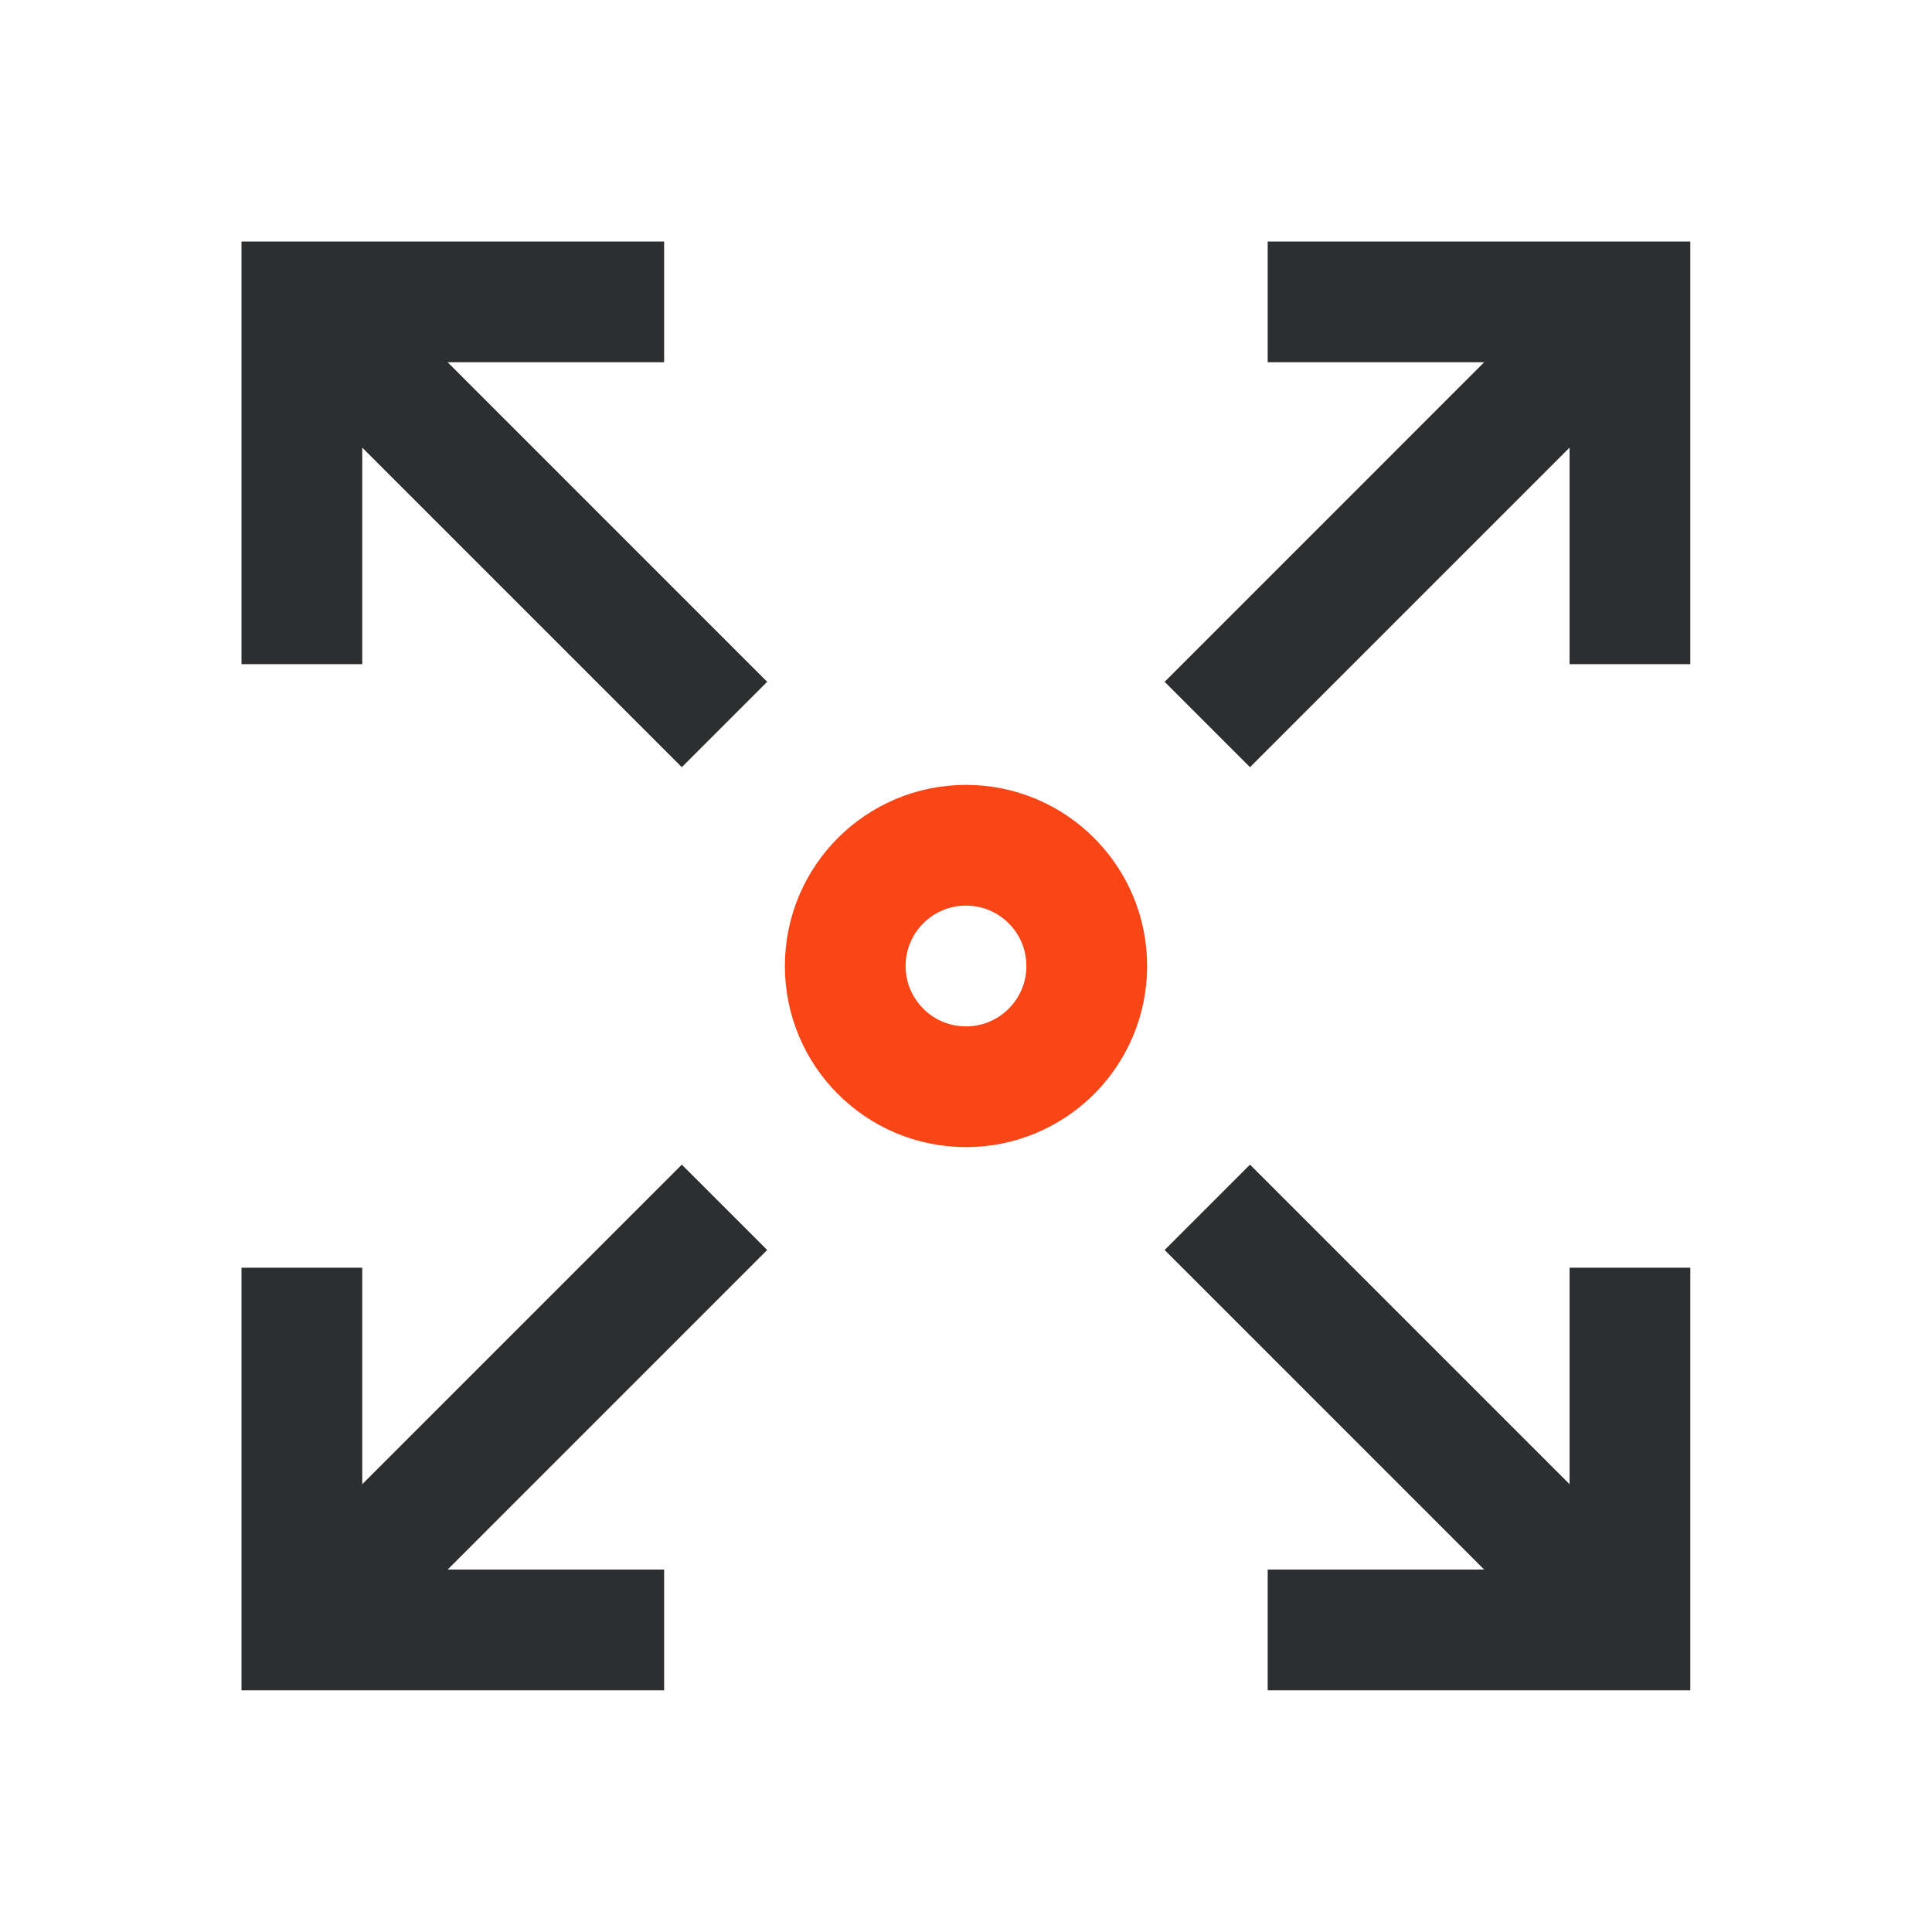
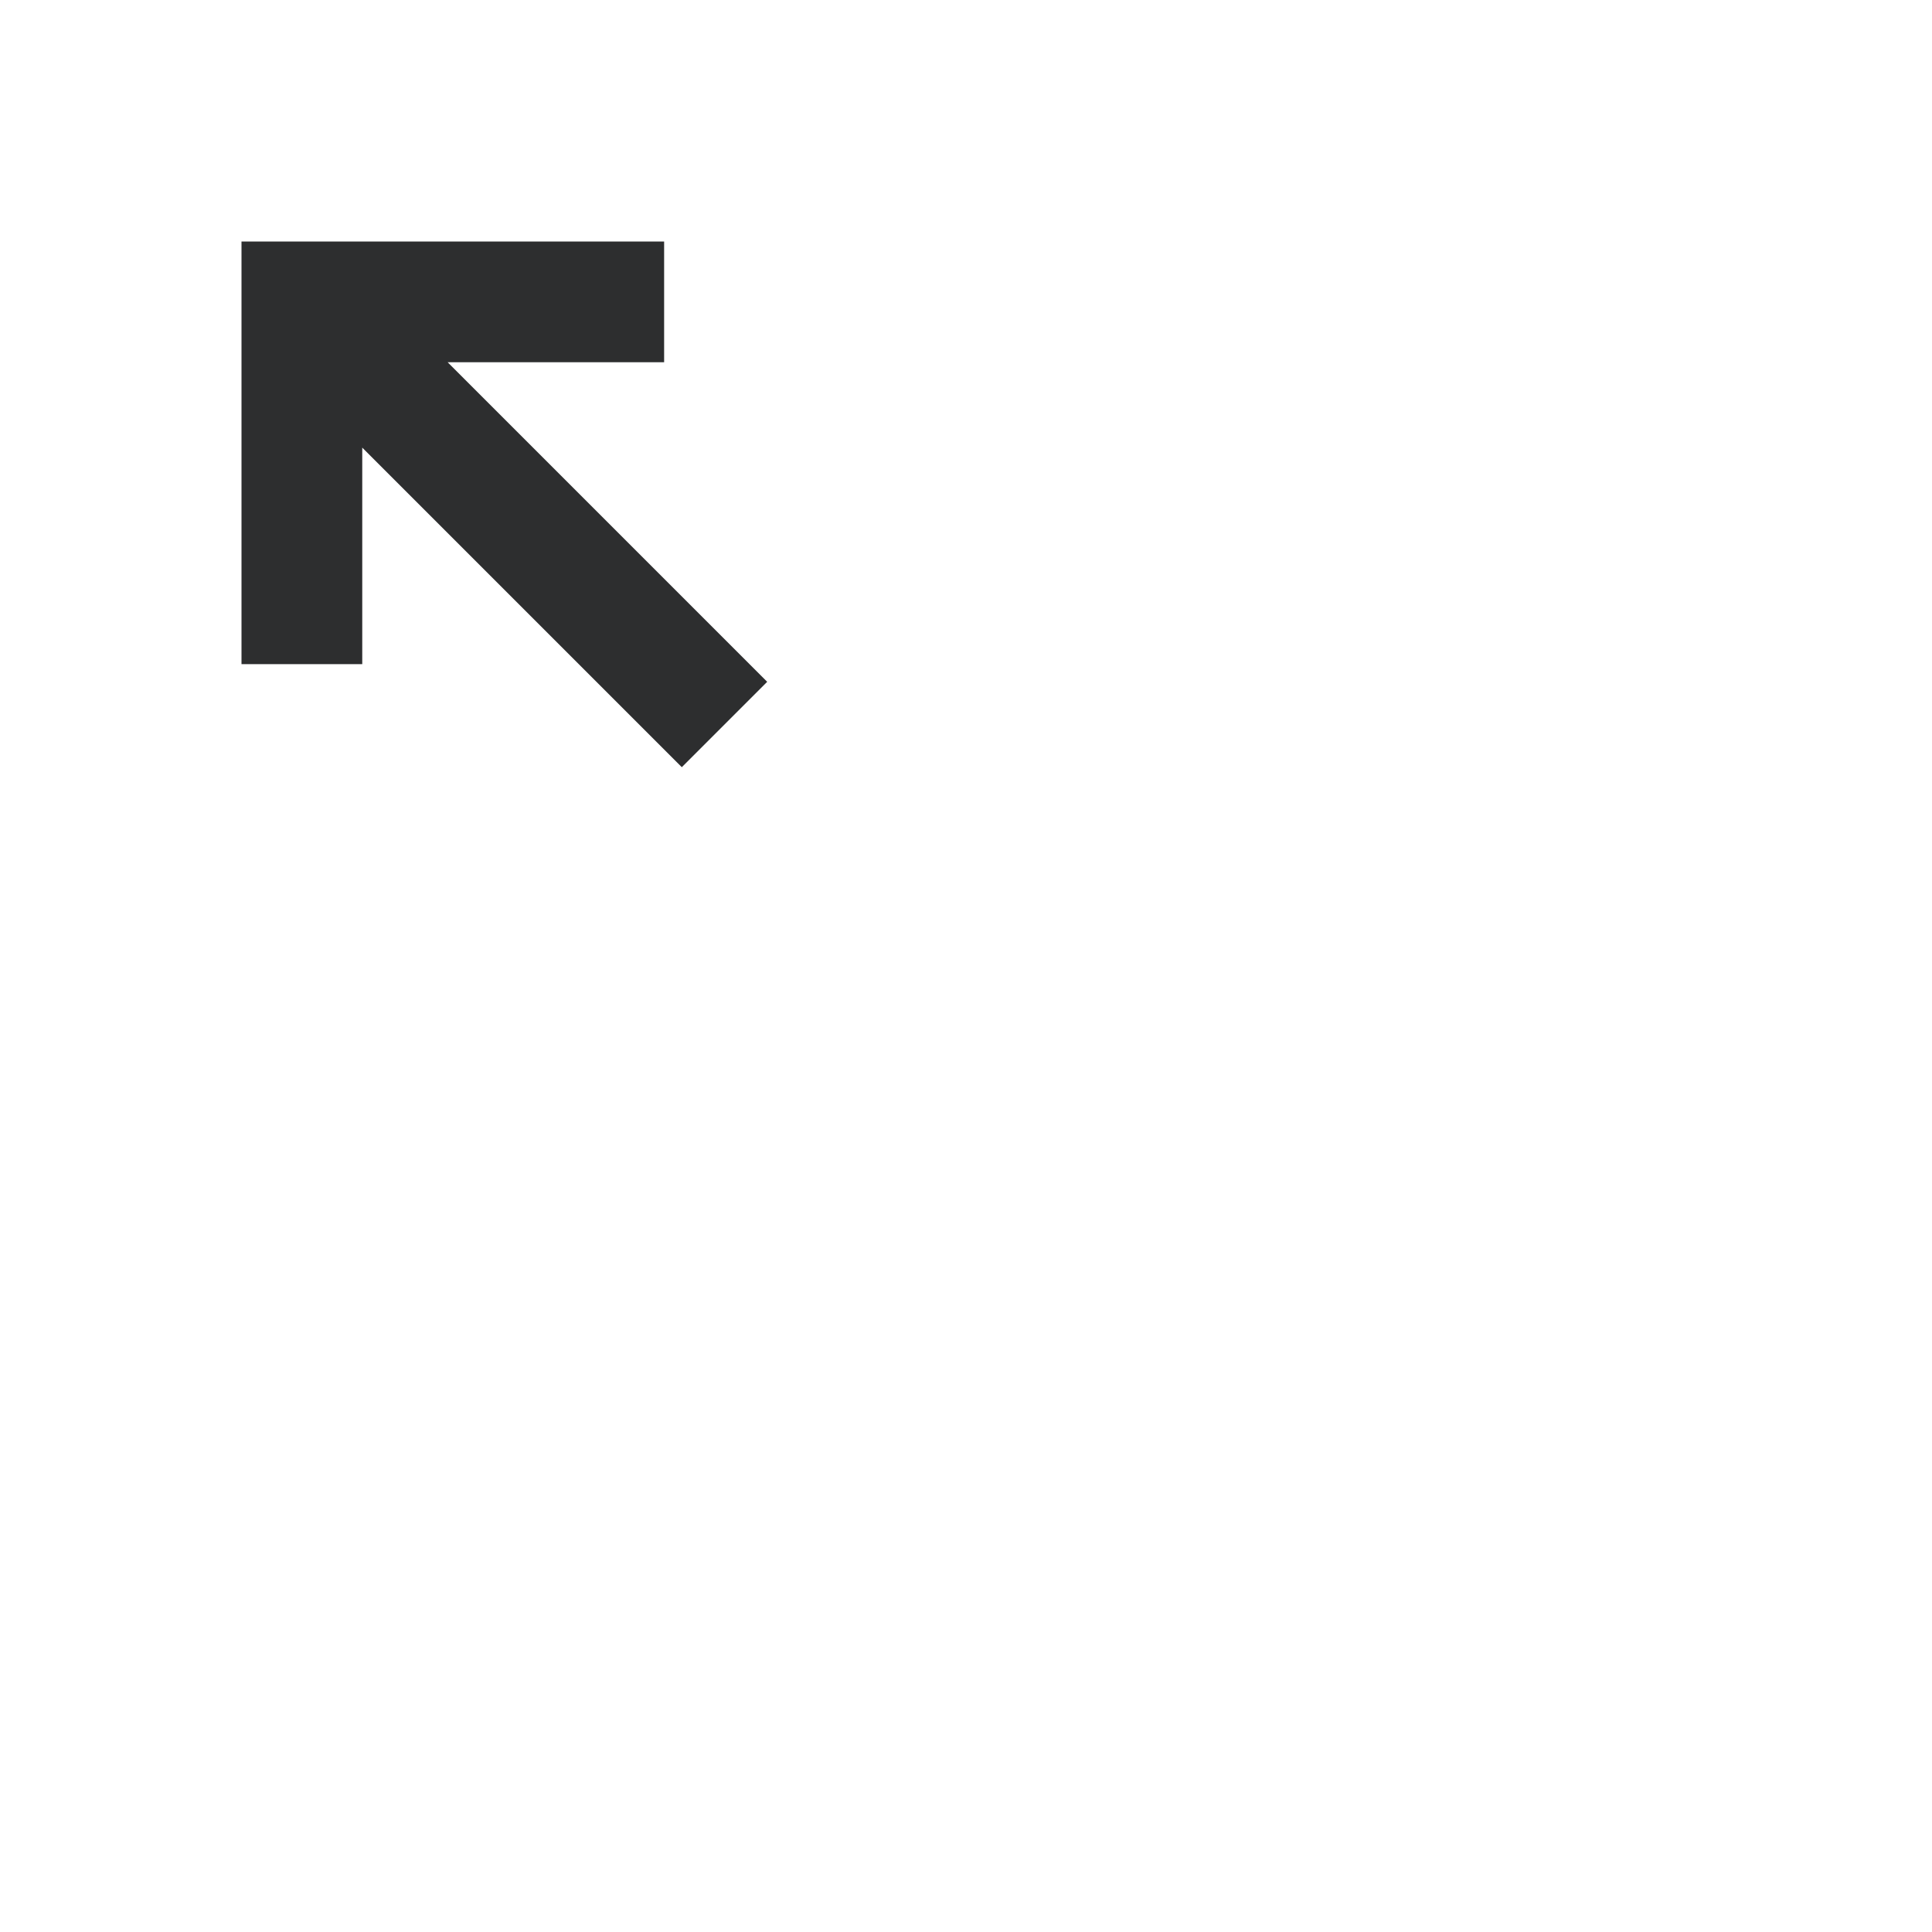
<svg xmlns="http://www.w3.org/2000/svg" width="64" height="64" viewBox="0 0 64 64">
  <g fill="none" fill-rule="evenodd">
-     <circle cx="32" cy="32" r="4" stroke="#FA4616" stroke-width="4" />
-     <path fill="#2D2E2F" d="M55.994,8 L55.994,22 L51.994,22 L51.994,14.828 L41.408,25.414 L38.58,22.586 L49.165,12 L41.994,12 L41.994,8 L55.994,8 Z" />
-     <path fill="#2D2E2F" d="M25.414,8 L25.414,22 L21.414,22 L21.414,14.828 L10.828,25.414 L8,22.586 L18.585,12 L11.414,12 L11.414,8 L25.414,8 Z" transform="matrix(-1 0 0 1 33.414 0)" />
-     <path fill="#2D2E2F" d="M25.414,38.58 L25.414,52.58 L21.414,52.58 L21.414,45.408 L10.828,55.994 L8,53.166 L18.585,42.58 L11.414,42.58 L11.414,38.58 L25.414,38.58 Z" transform="rotate(180 16.707 47.287)" />
-     <path fill="#2D2E2F" d="M55.994,38.58 L55.994,52.58 L51.994,52.58 L51.994,45.408 L41.408,55.994 L38.58,53.166 L49.165,42.58 L41.994,42.58 L41.994,38.58 L55.994,38.58 Z" transform="matrix(1 0 0 -1 0 94.574)" />
+     <path fill="#2D2E2F" d="M25.414,8 L25.414,22 L21.414,22 L21.414,14.828 L10.828,25.414 L8,22.586 L18.585,12 L11.414,12 L11.414,8 Z" transform="matrix(-1 0 0 1 33.414 0)" />
  </g>
</svg>